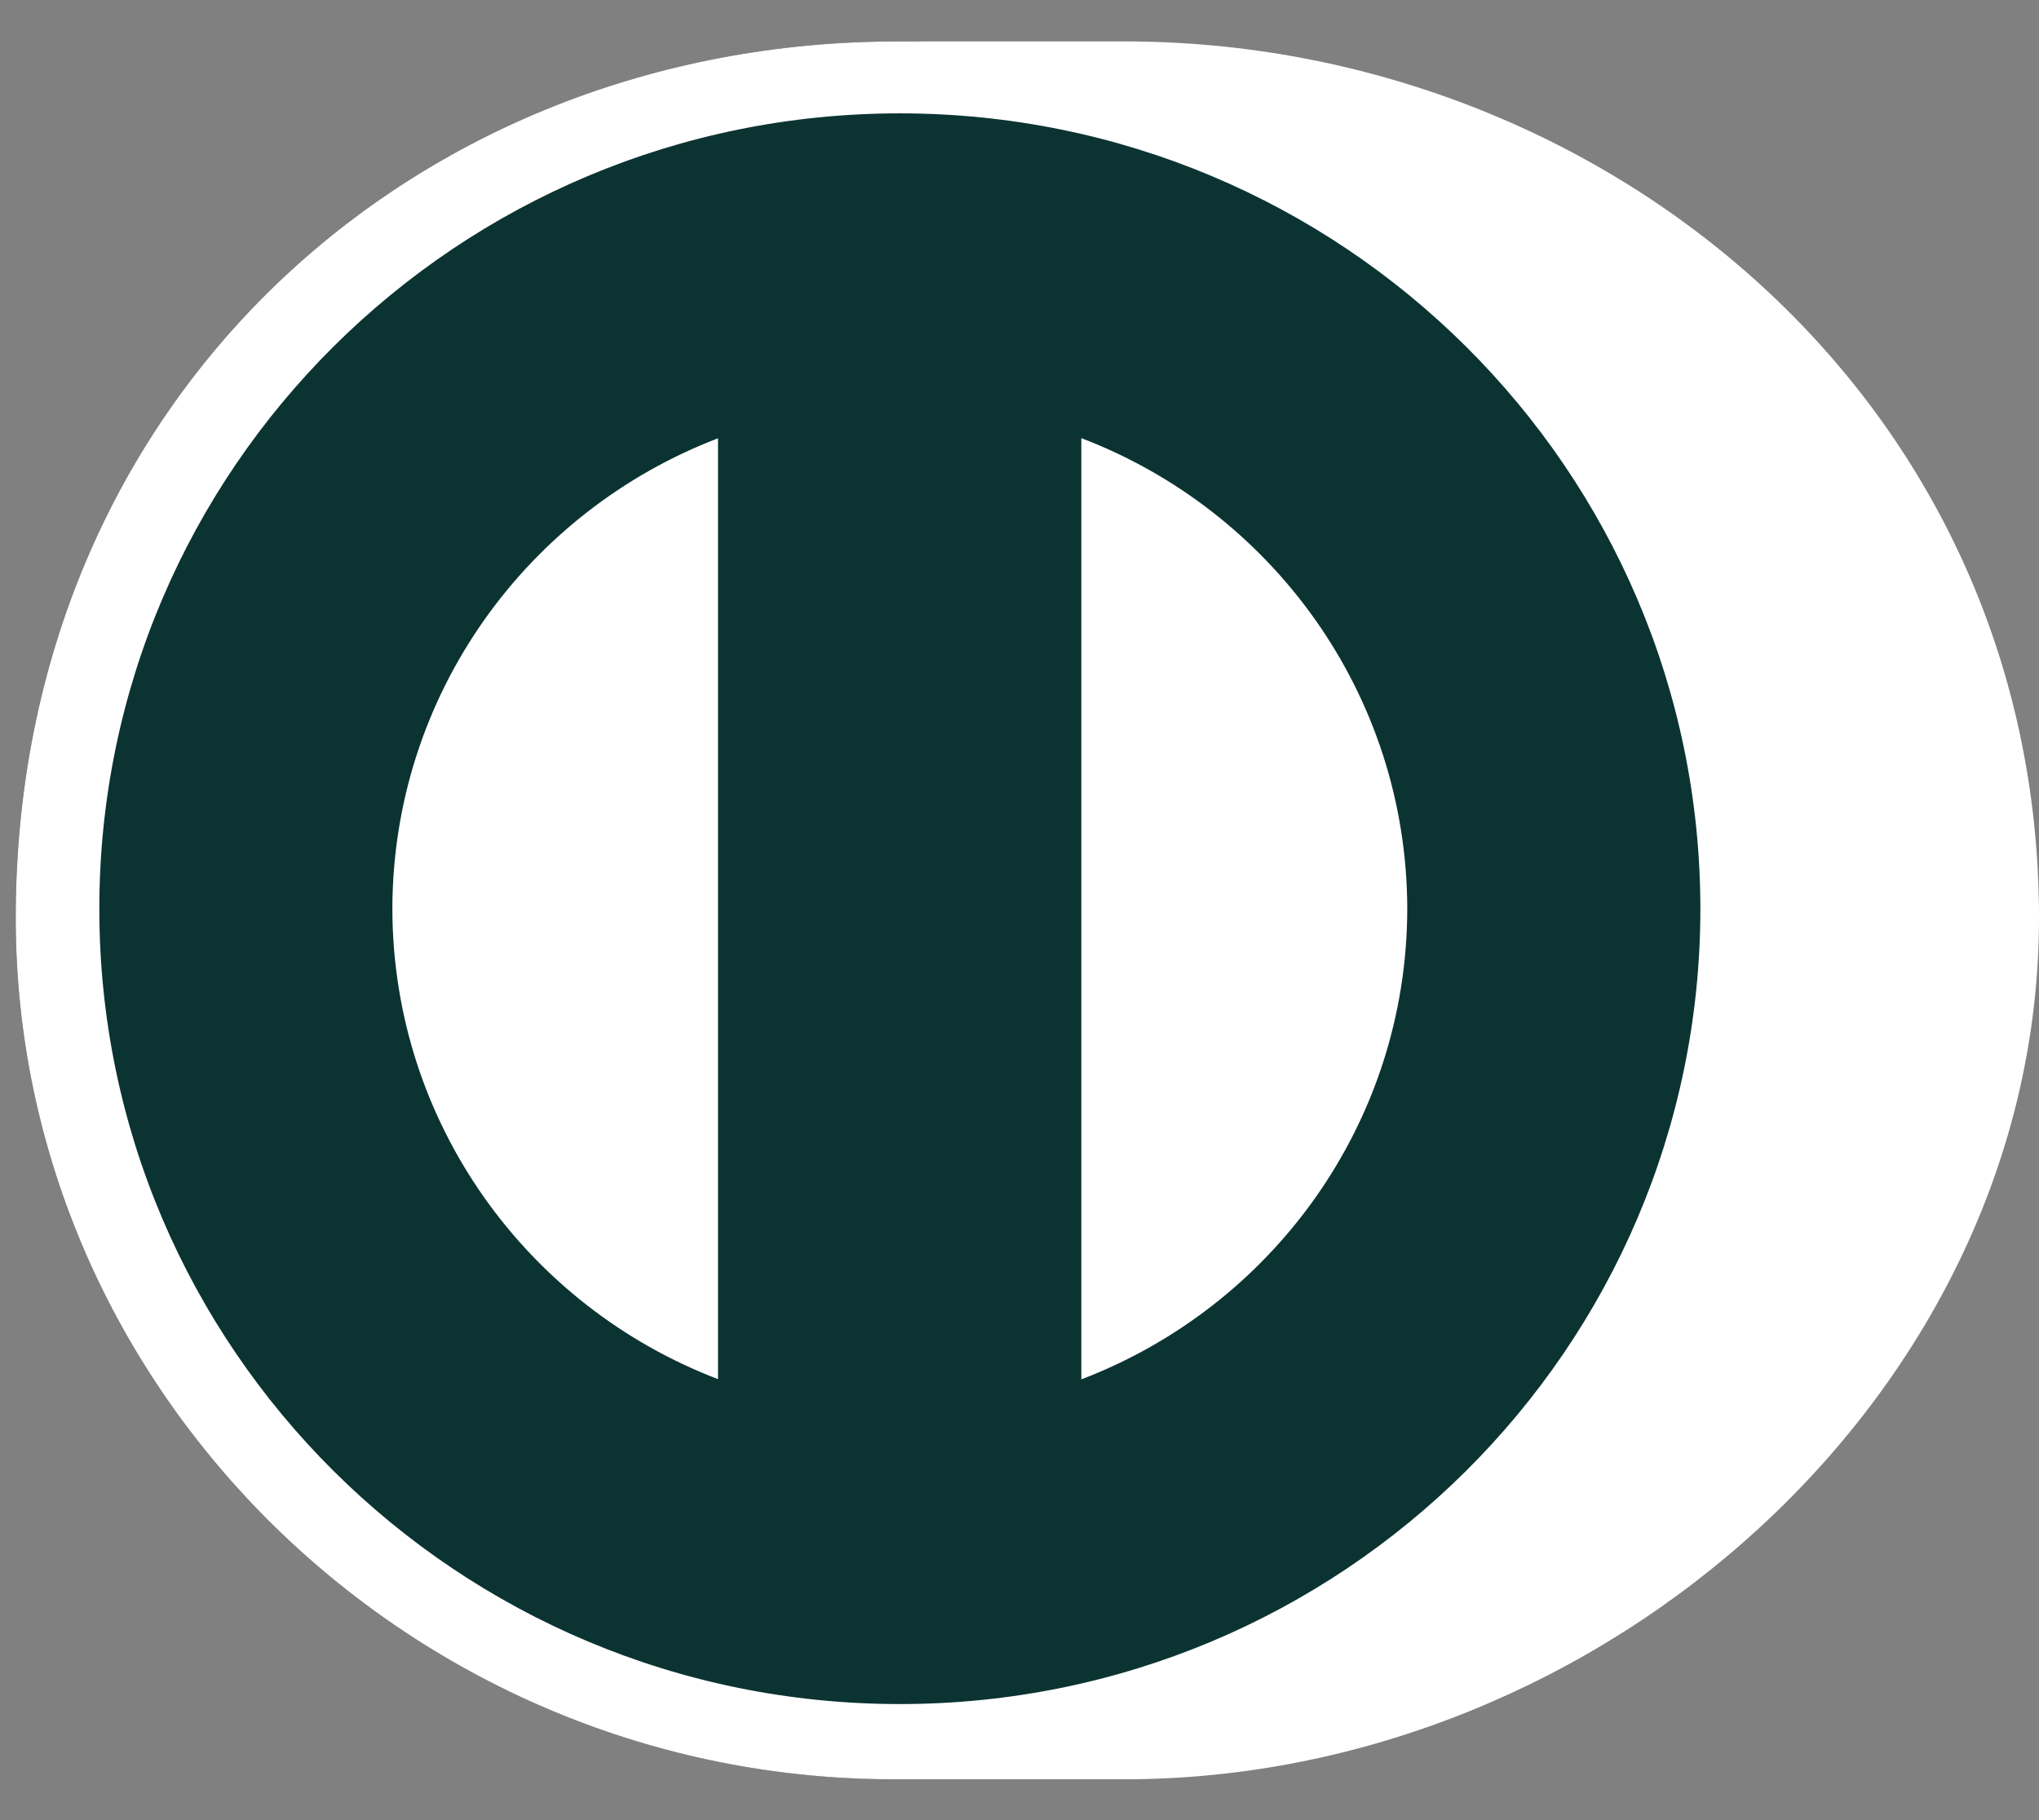
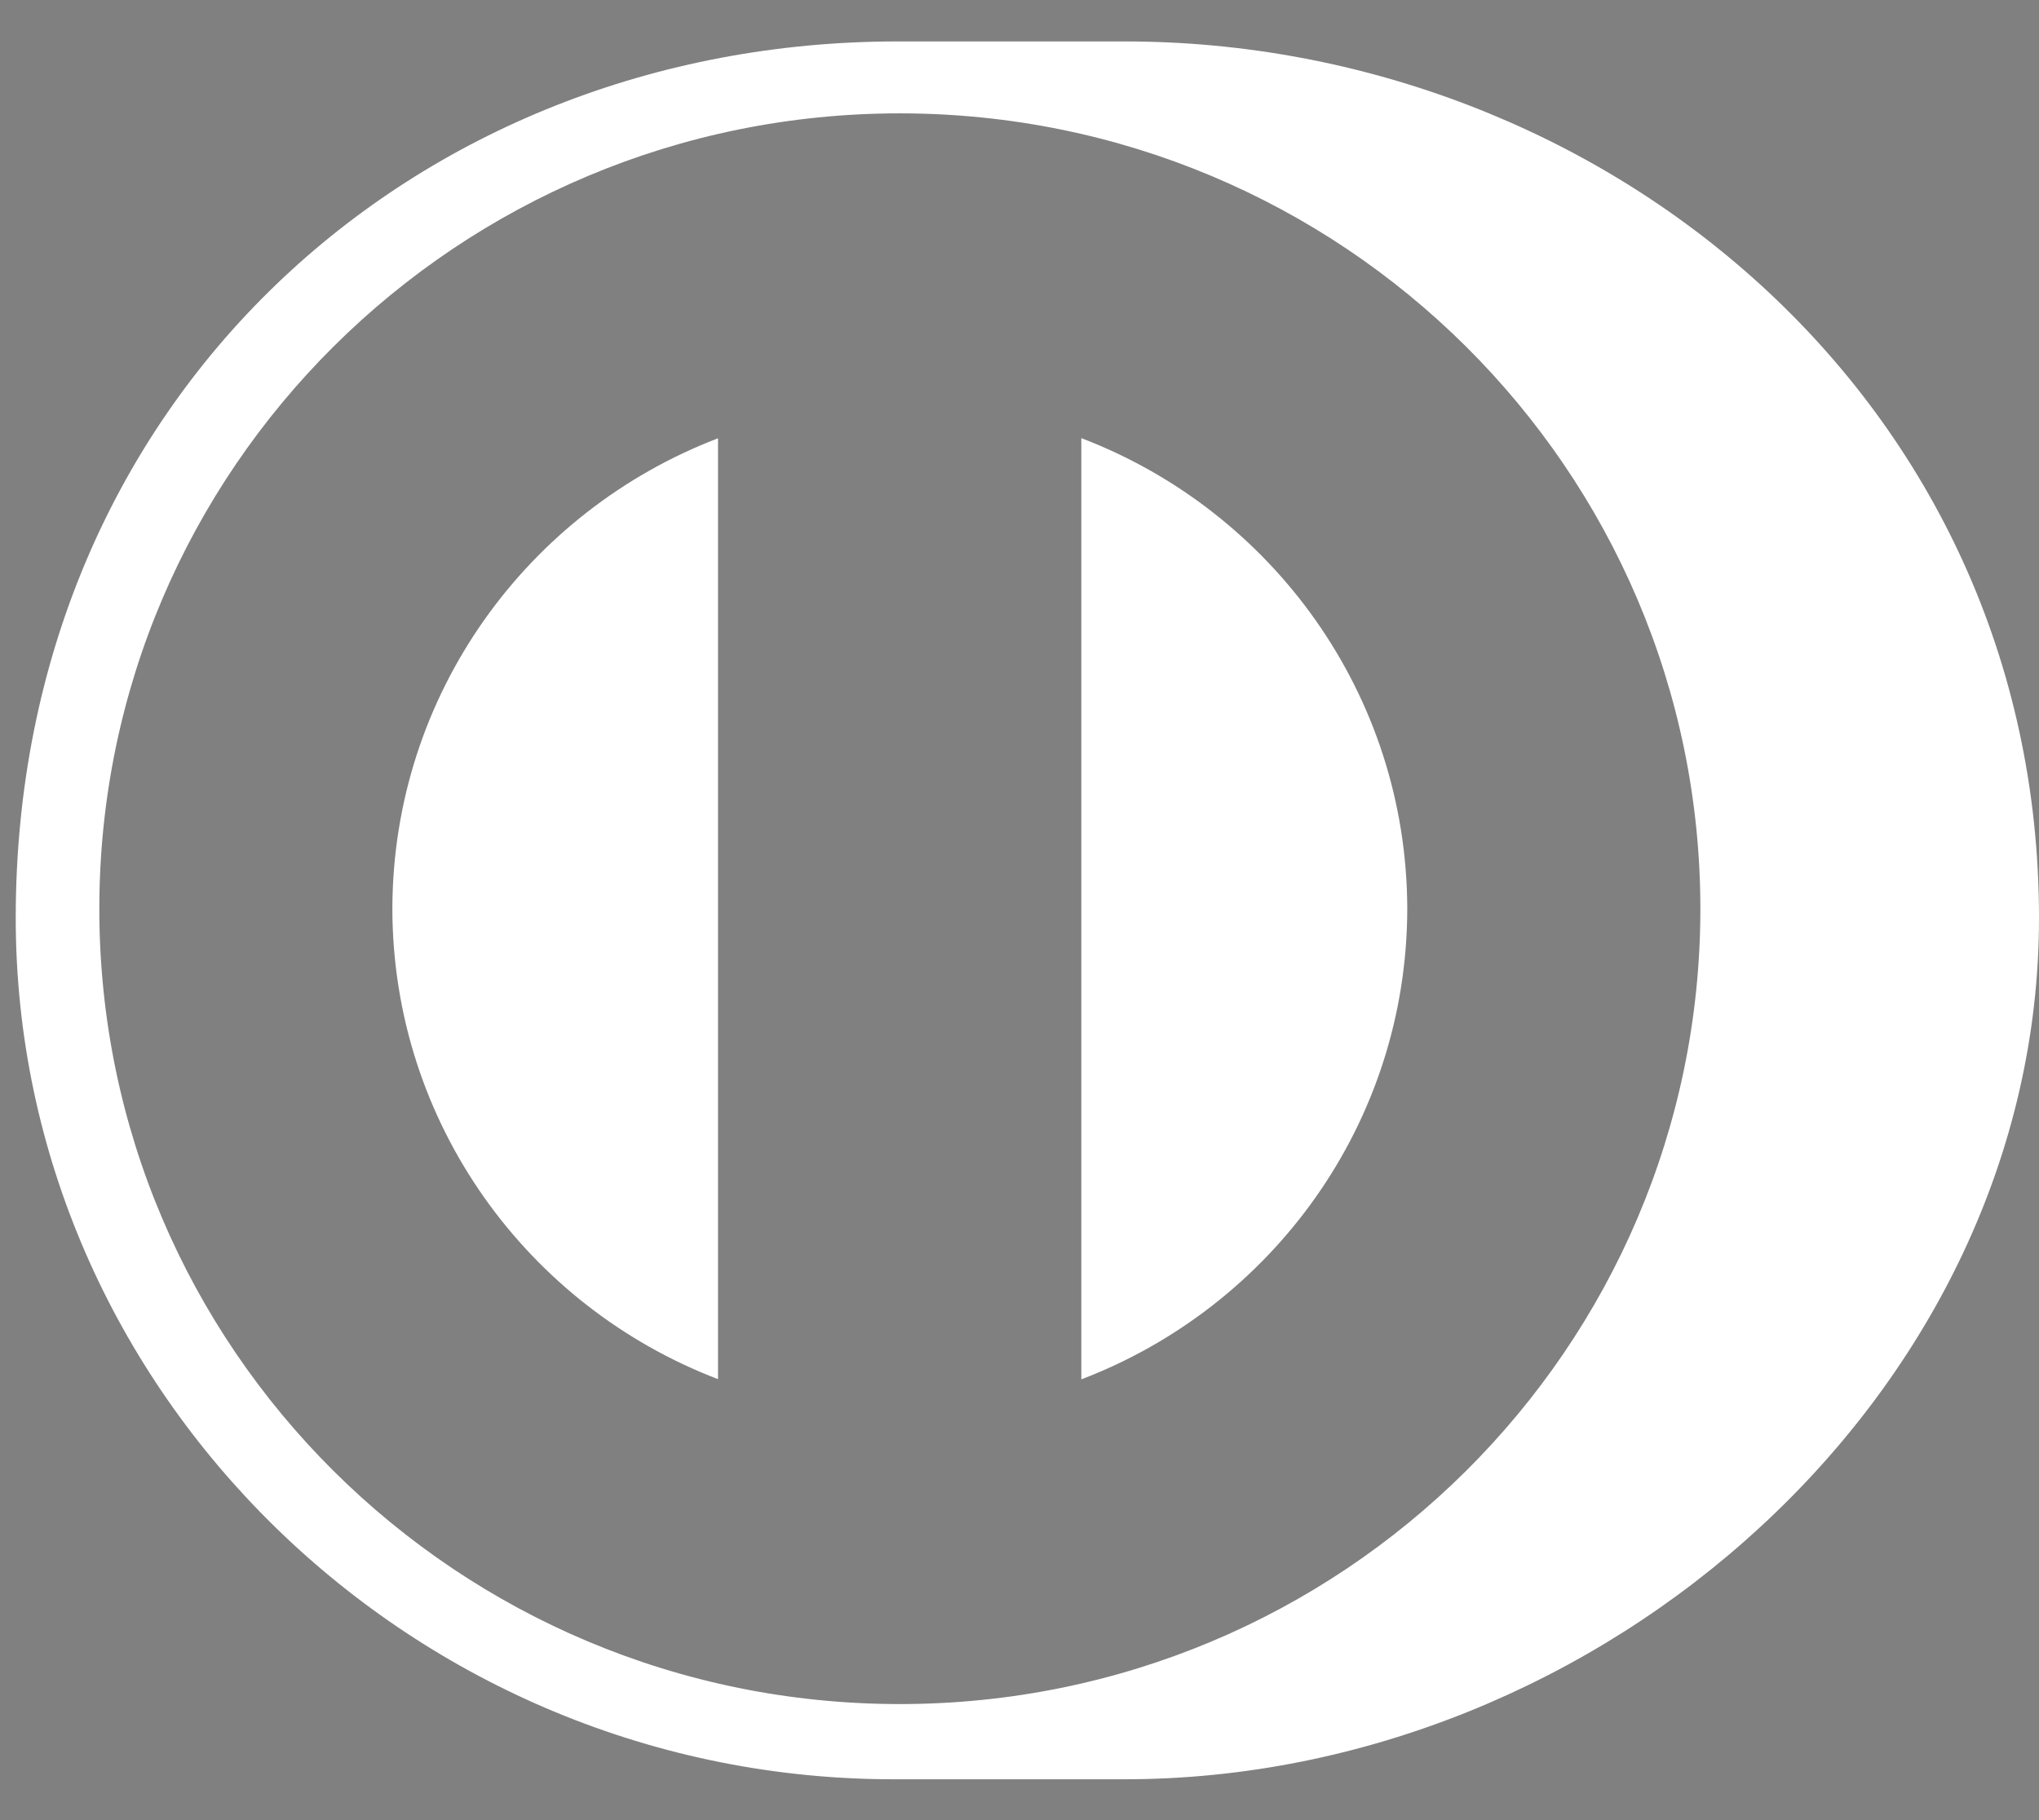
<svg xmlns="http://www.w3.org/2000/svg" width="28" height="25" viewBox="0 0 28 25" fill="none">
  <rect x="0" y="0" width="28" height="25" fill="#808080" stroke="none" />
  <g id="Group 22">
-     <path id="Vector" fill-rule="evenodd" clip-rule="evenodd" d="M12.328 24.438C5.684 24.469 0.216 19.12 0.216 12.608C0.216 5.491 5.684 0.568 12.328 0.569H12.503C19.067 0.568 24.815 5.488 24.815 12.608C24.815 19.117 19.067 24.438 12.503 24.438H12.328Z" fill="#0B3332" />
    <path id="Subtract" fill-rule="evenodd" clip-rule="evenodd" d="M0.216 12.608C0.216 19.12 5.684 24.469 12.328 24.439H15.443C22.008 24.439 28 19.117 28 12.608C28 5.488 22.008 0.568 15.443 0.569H12.328C5.684 0.568 0.216 5.491 0.216 12.608ZM12.355 1.557C6.284 1.558 1.364 6.448 1.364 12.483C1.364 18.516 6.284 23.405 12.355 23.406C18.427 23.406 23.348 18.516 23.35 12.483C23.348 6.448 18.427 1.558 12.355 1.557ZM9.86 18.943V6.02C7.247 7.02 5.394 9.533 5.388 12.483C5.394 15.431 7.248 17.945 9.86 18.943ZM19.325 12.483C19.319 9.532 17.464 7.016 14.849 6.018V18.946C17.464 17.948 19.32 15.434 19.325 12.483Z" fill="white" />
  </g>
</svg>